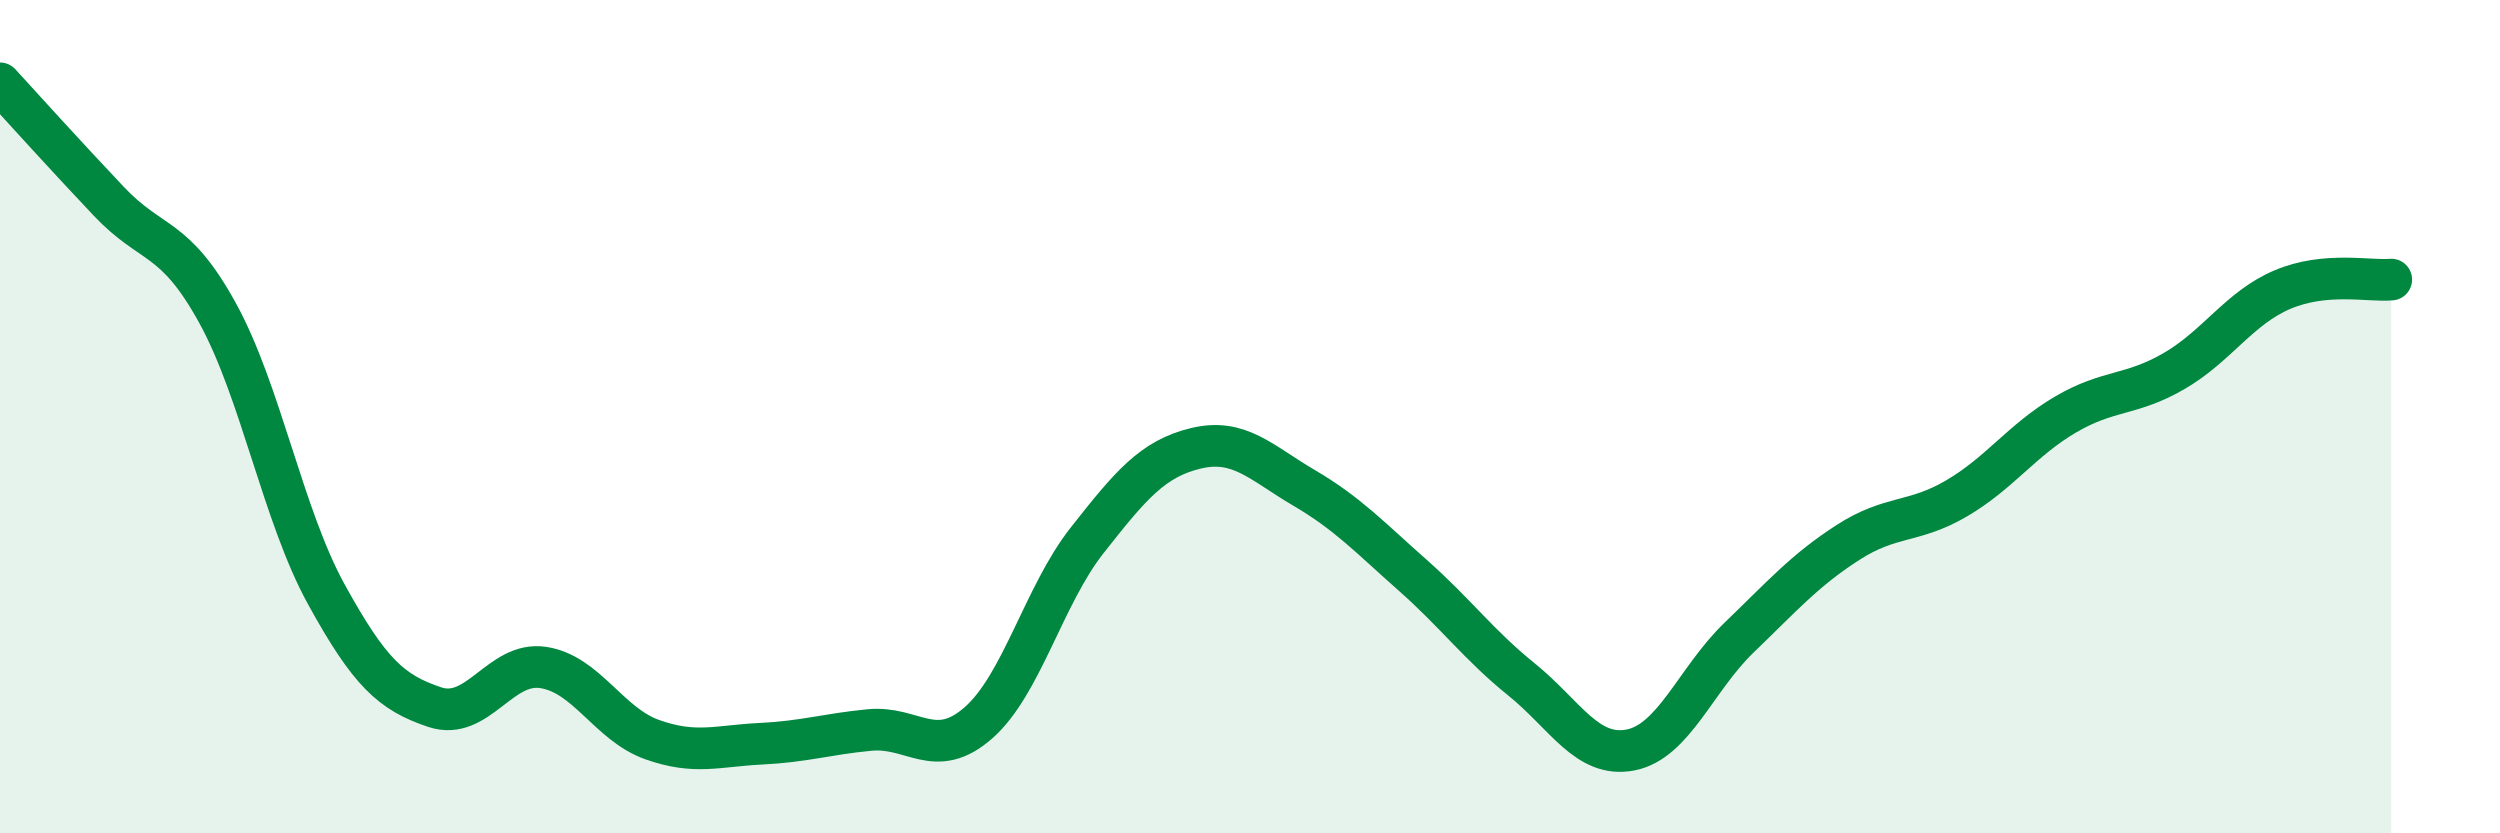
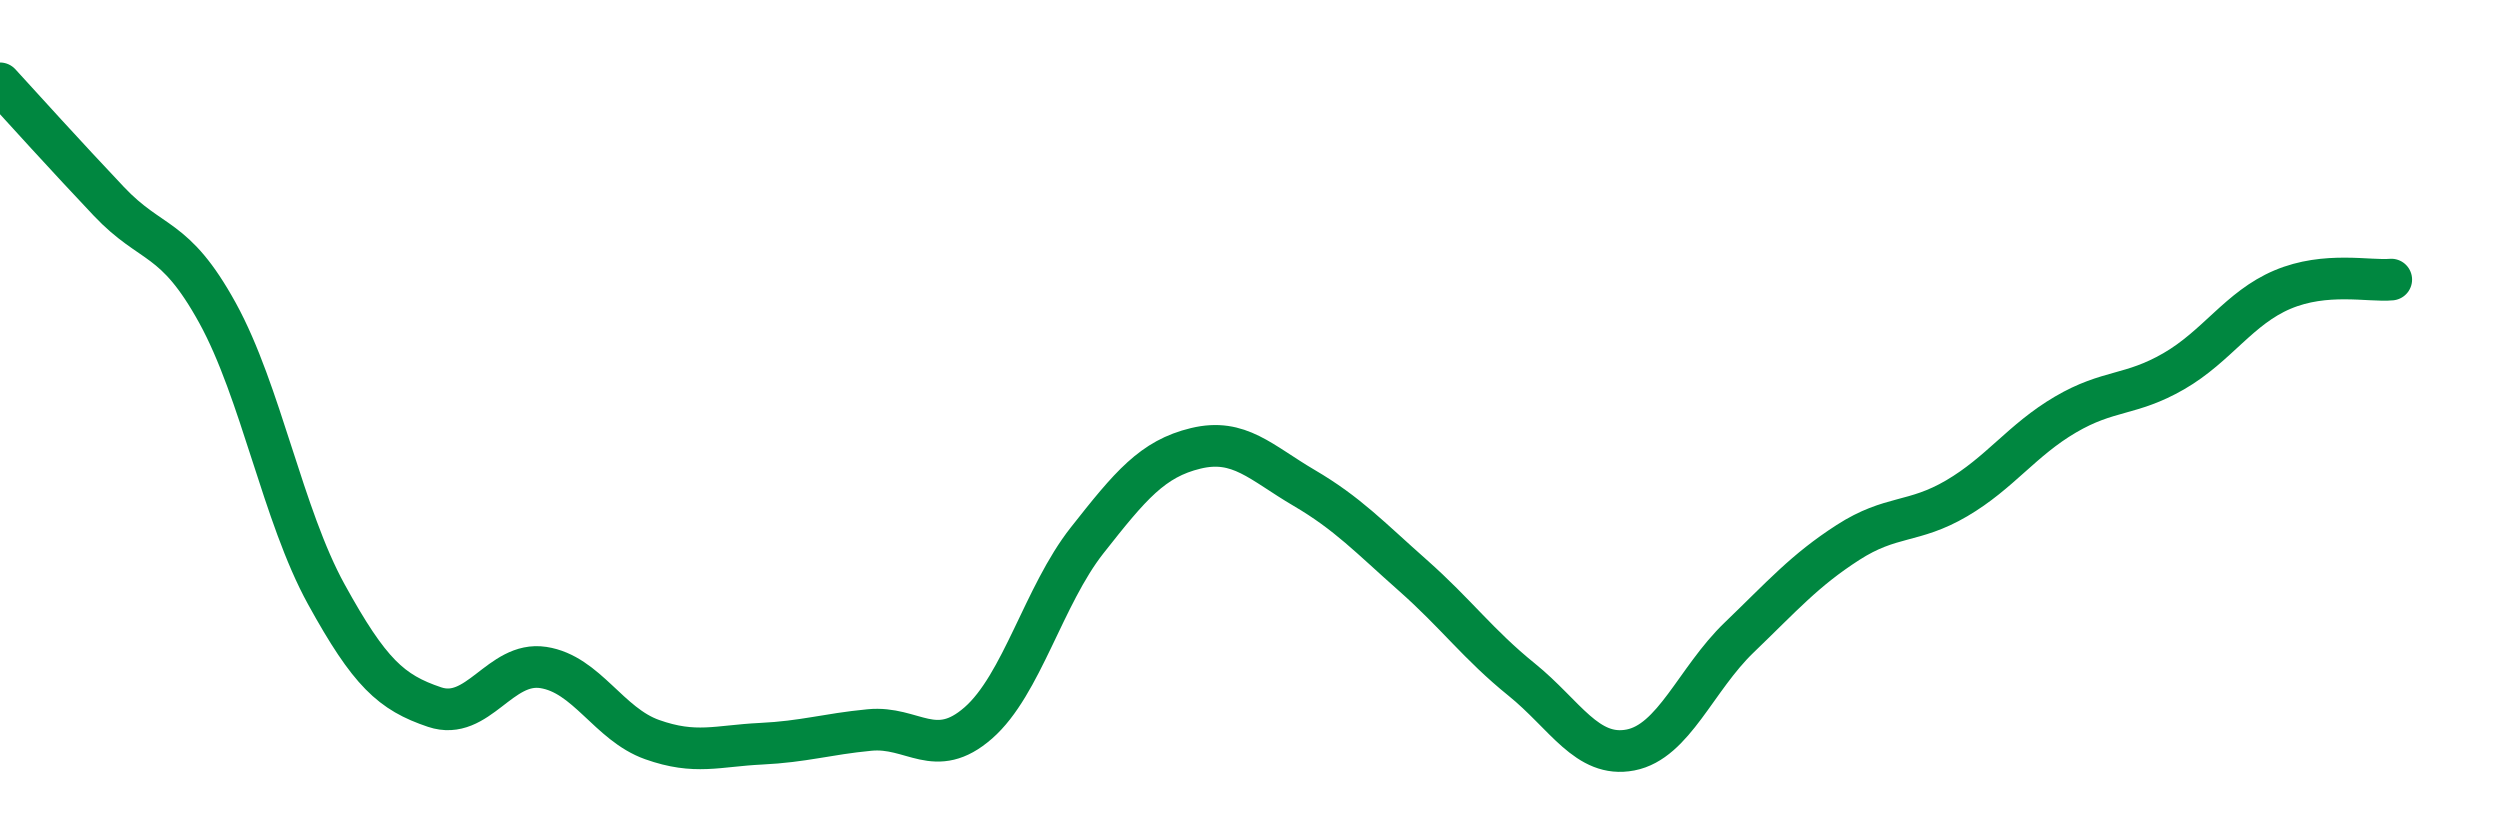
<svg xmlns="http://www.w3.org/2000/svg" width="60" height="20" viewBox="0 0 60 20">
-   <path d="M 0,2 C 0.52,2.57 1.57,3.73 2.61,4.83 C 3.65,5.93 4.18,5.62 5.22,7.51 C 6.26,9.4 6.79,12.37 7.83,14.26 C 8.87,16.15 9.39,16.62 10.43,16.97 C 11.47,17.32 12,15.86 13.04,16.02 C 14.08,16.18 14.61,17.38 15.65,17.75 C 16.69,18.12 17.22,17.9 18.26,17.85 C 19.3,17.8 19.83,17.62 20.87,17.52 C 21.91,17.42 22.44,18.26 23.48,17.35 C 24.52,16.44 25.05,14.29 26.09,12.97 C 27.13,11.65 27.66,11.01 28.7,10.76 C 29.74,10.51 30.26,11.1 31.3,11.71 C 32.34,12.32 32.87,12.89 33.91,13.81 C 34.95,14.73 35.48,15.47 36.52,16.31 C 37.56,17.15 38.09,18.2 39.13,18 C 40.17,17.8 40.7,16.3 41.74,15.3 C 42.78,14.3 43.31,13.69 44.35,13.02 C 45.39,12.35 45.92,12.57 46.96,11.96 C 48,11.35 48.53,10.56 49.57,9.95 C 50.61,9.34 51.13,9.51 52.17,8.91 C 53.21,8.31 53.74,7.39 54.78,6.95 C 55.82,6.51 56.87,6.76 57.39,6.71L57.39 20L0 20Z" fill="#008740" opacity="0.1" stroke-linecap="round" stroke-linejoin="round" />
  <path d="M 0,2 C 0.52,2.57 1.57,3.73 2.61,4.83 C 3.65,5.93 4.18,5.62 5.22,7.51 C 6.26,9.4 6.79,12.37 7.83,14.26 C 8.87,16.15 9.39,16.62 10.43,16.97 C 11.47,17.32 12,15.86 13.04,16.02 C 14.08,16.18 14.61,17.38 15.65,17.75 C 16.69,18.12 17.22,17.9 18.26,17.85 C 19.3,17.8 19.83,17.62 20.87,17.52 C 21.91,17.42 22.44,18.26 23.48,17.35 C 24.52,16.44 25.05,14.29 26.09,12.97 C 27.13,11.65 27.66,11.01 28.7,10.76 C 29.74,10.51 30.26,11.1 31.3,11.71 C 32.34,12.32 32.87,12.89 33.91,13.81 C 34.95,14.73 35.48,15.47 36.52,16.31 C 37.56,17.15 38.09,18.2 39.13,18 C 40.17,17.8 40.7,16.3 41.74,15.3 C 42.78,14.3 43.31,13.69 44.35,13.02 C 45.39,12.35 45.92,12.57 46.96,11.96 C 48,11.35 48.53,10.56 49.57,9.95 C 50.61,9.34 51.13,9.51 52.17,8.91 C 53.21,8.31 53.74,7.39 54.78,6.95 C 55.82,6.51 56.87,6.76 57.39,6.71" stroke="#008740" stroke-width="1" fill="none" stroke-linecap="round" stroke-linejoin="round" />
</svg>